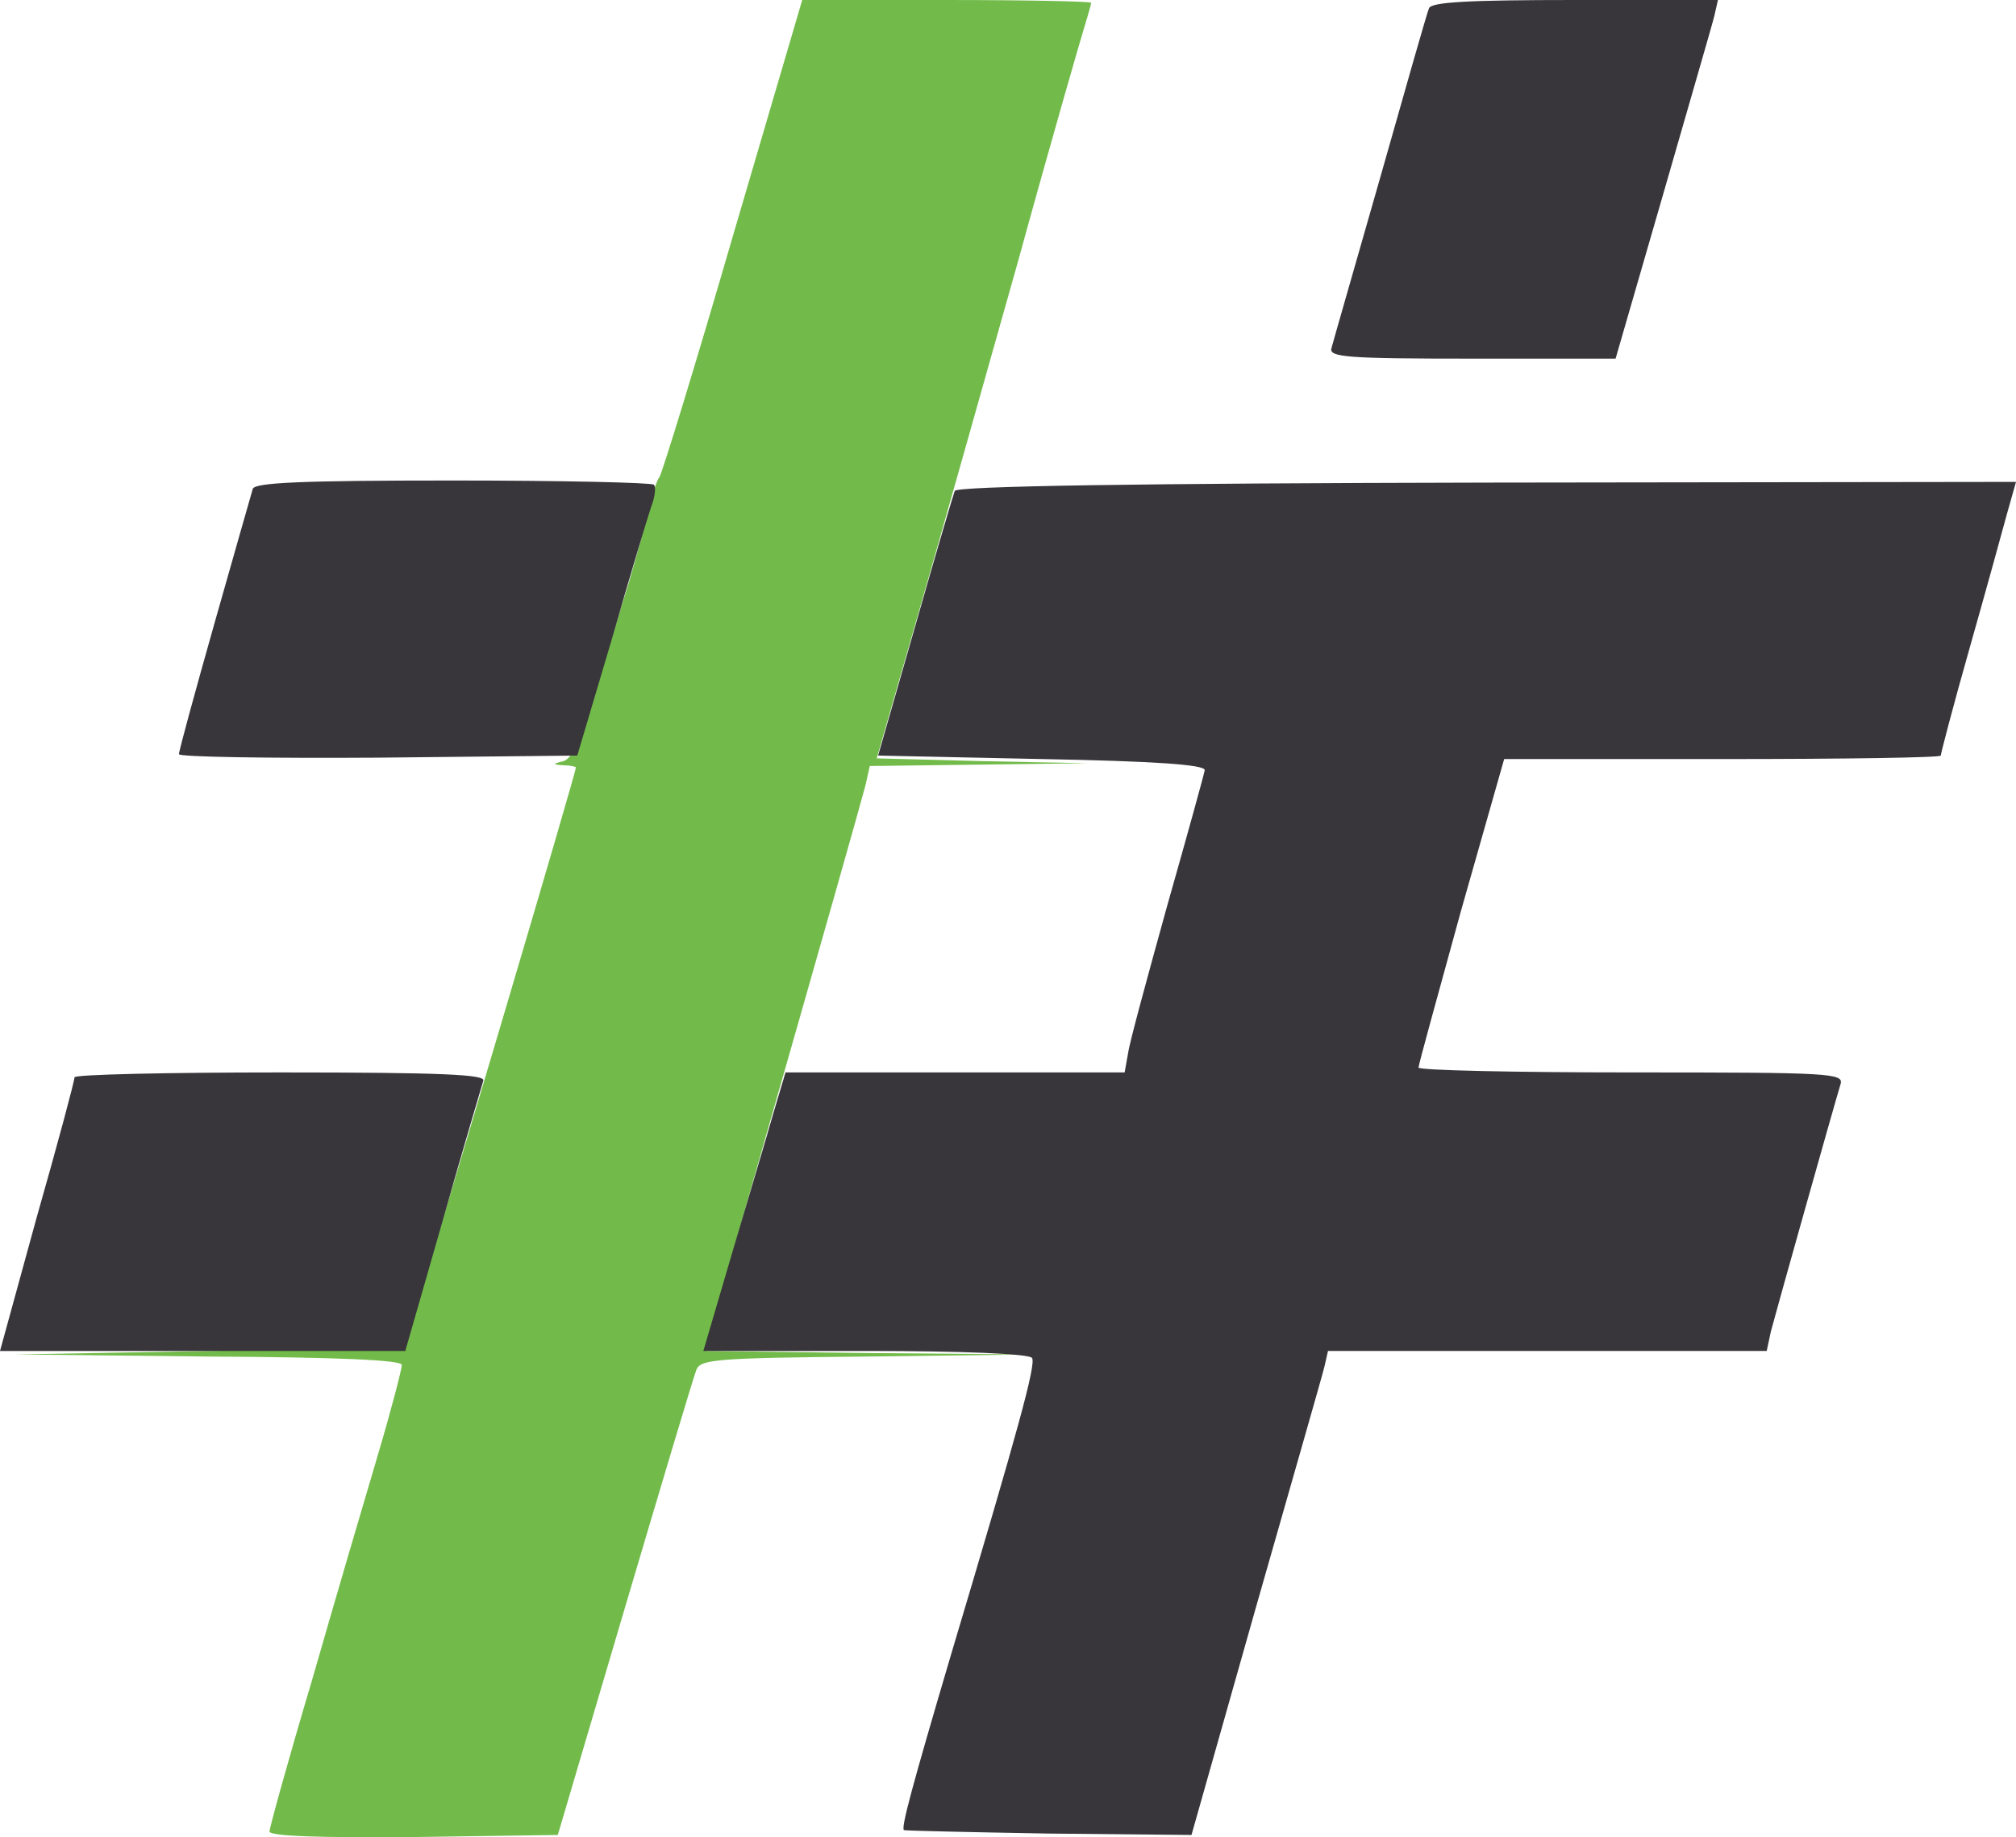
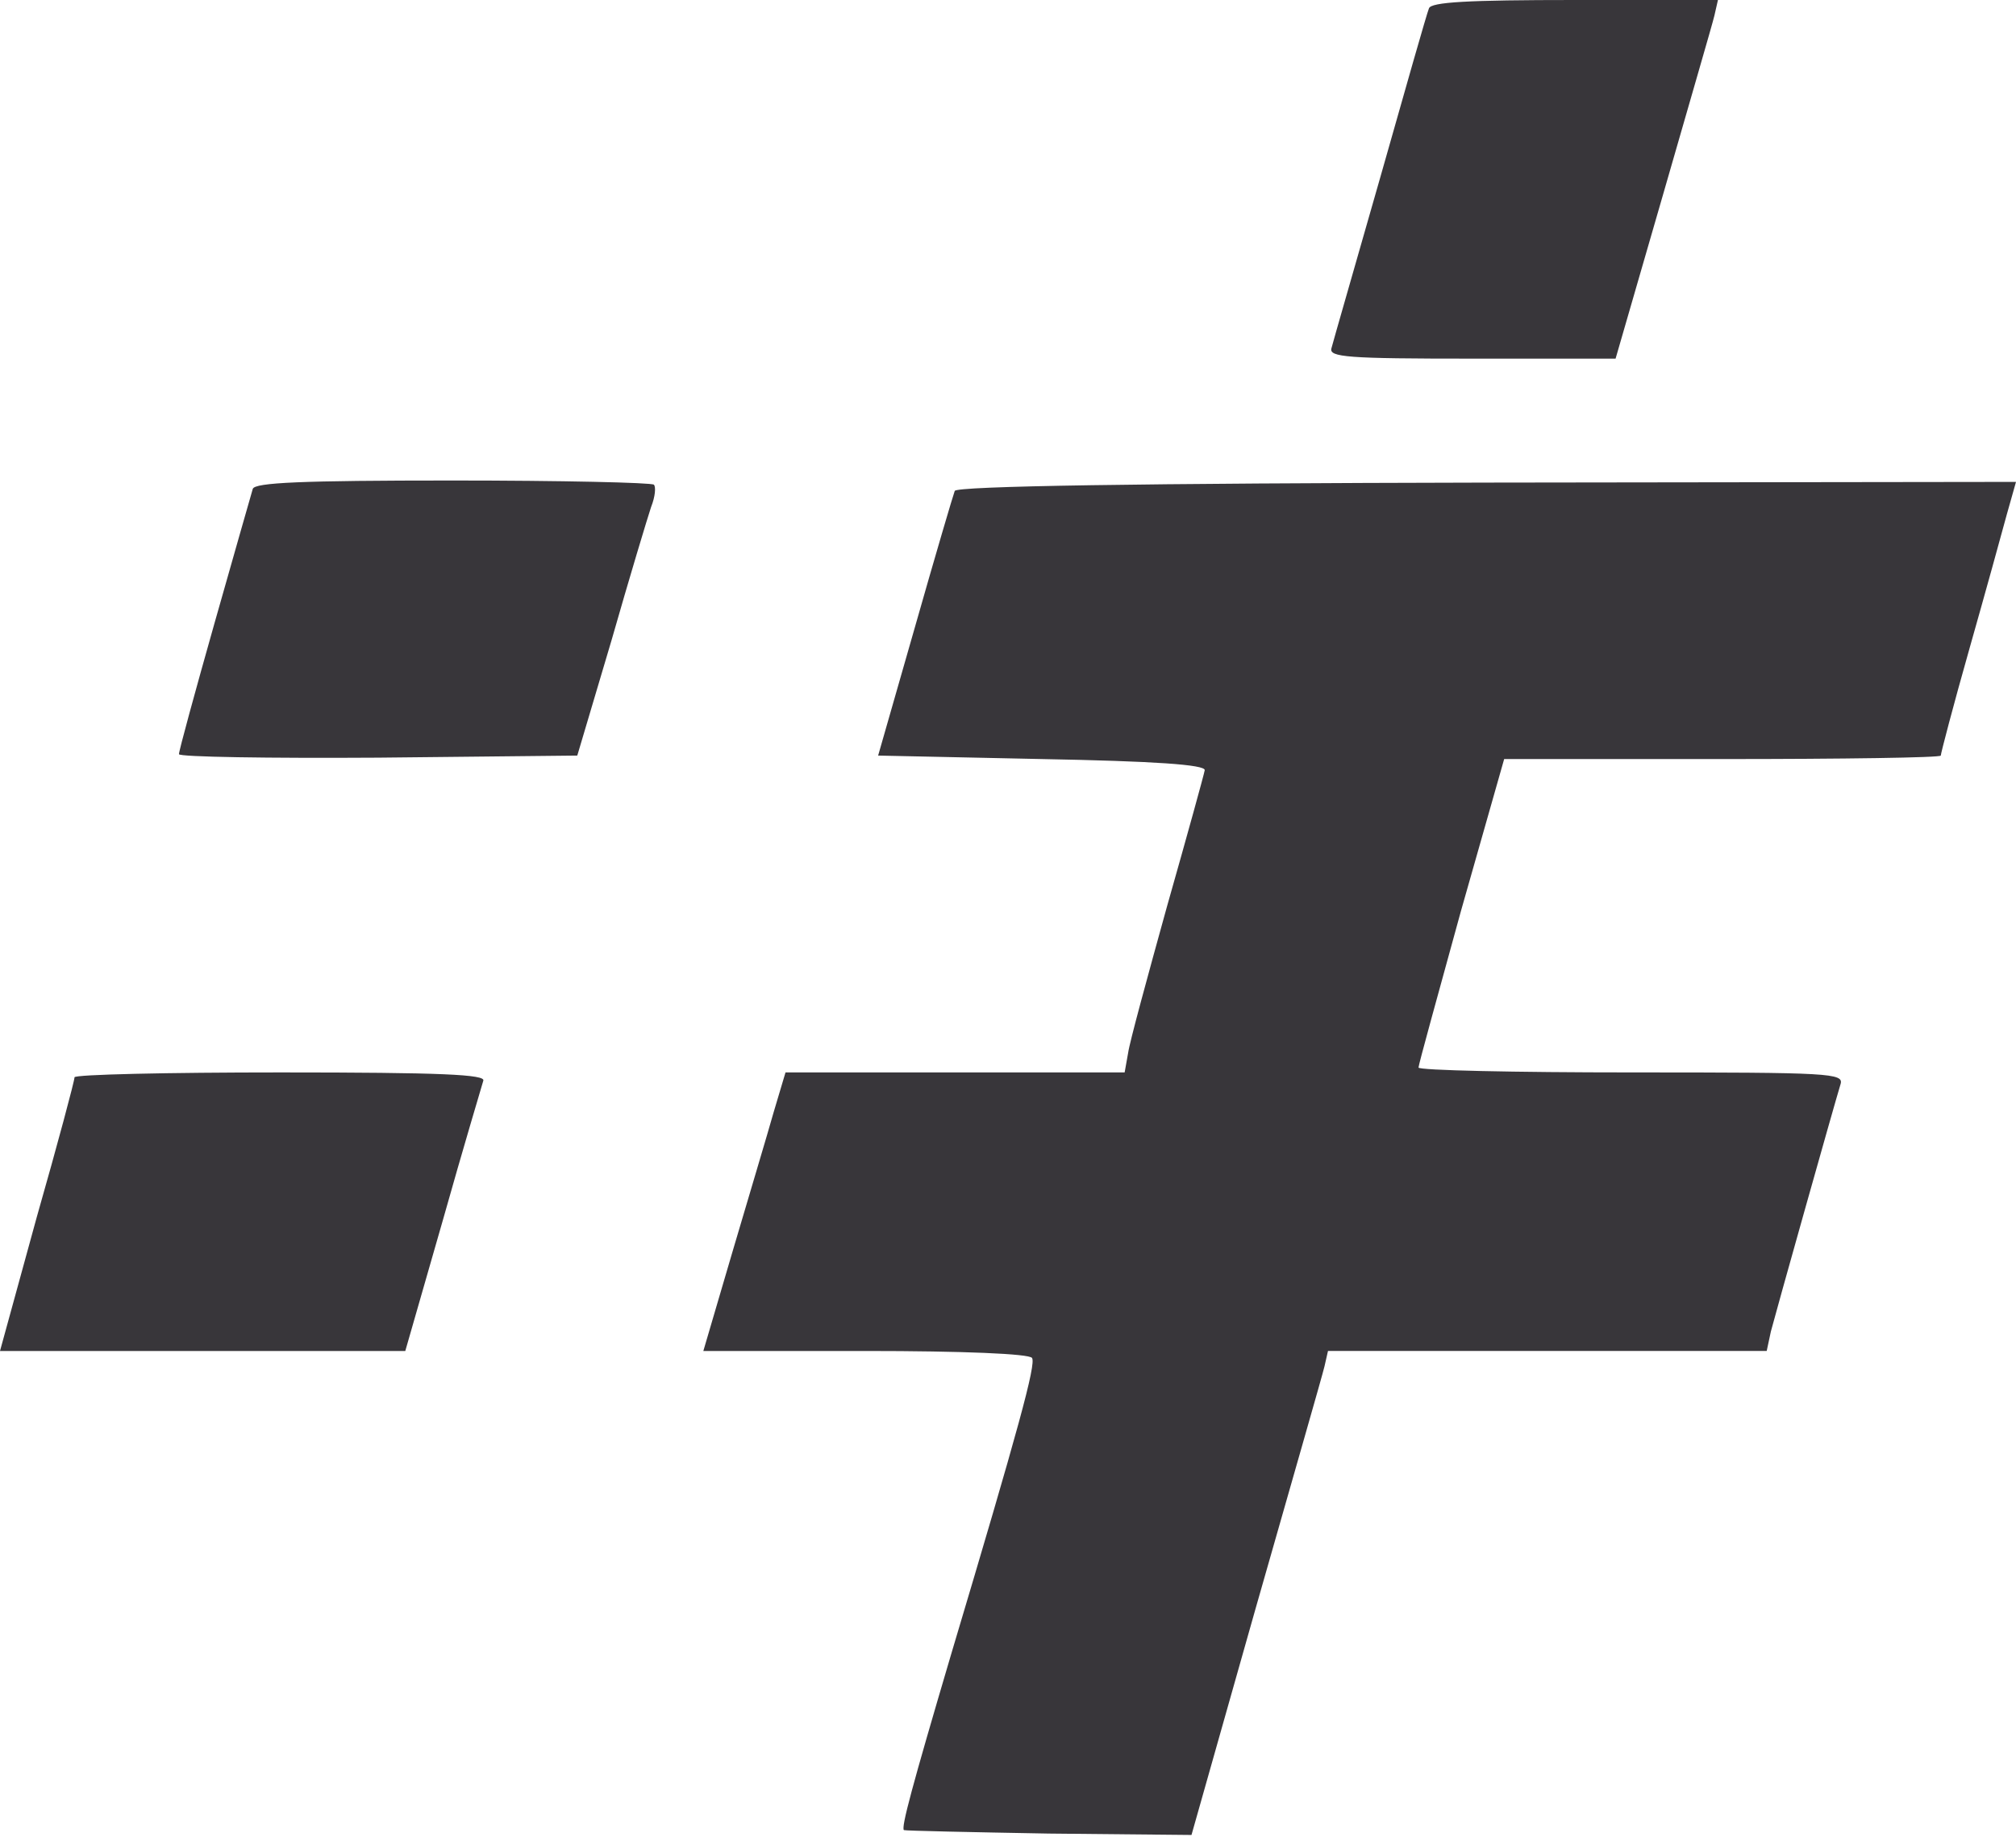
<svg xmlns="http://www.w3.org/2000/svg" width="289.5" height="263.824" viewBox="0 0 289.5 263.824">
-   <path fill="#72bb4a" d="M105.3 33.7c-5.4 18.6-10.2 34.2-10.6 34.8-.4.5-1.1 2.6-1.5 4.5s-1.8 6.9-3 11c-1.3 4.1-3.5 11.4-4.9 16.2-1.8 5.9-3.2 8.8-4.4 9.1-1.6.4-1.6.5.1.6.9 0 1.7.2 1.7.3 0 .8-18.6 63.5-23.9 80.8l-.8 2.5-27.9.5-27.9.5 27.8.3c18.5.1 27.7.5 27.7 1.2 0 .6-1.5 6.4-3.4 12.8s-6.2 21-9.5 32.5c-3.4 11.4-6.1 21.2-6.1 21.7 0 .7 7.5.9 20.7.8l20.7-.3 9.6-32.5c5.3-17.9 9.9-33.3 10.3-34.3.6-1.5 2.8-1.7 24.4-1.9l23.8-.3-23.4-.2-23.3-.3.5-2.3c.2-1.2 2.8-10.3 5.6-20.2 10.7-37.4 16-56.1 16.7-58.8l.6-2.7 15.7-.2 15.6-.2-15.1-.3-15.2-.4 5.8-20.2c3.2-11.1 9.7-34.2 14.5-51.2 4.7-17.1 9.1-32.3 9.6-33.9s.9-3.1.9-3.2c0-.2-9.3-.4-20.8-.4h-20.7z" />
  <path fill="#38363a" d="M205.2 1.2c-.3.7-3.4 11.6-7 24.3-3.6 12.6-6.8 23.7-7 24.5-.4 1.3 2.3 1.5 20.2 1.5H232l6.8-23.5c3.7-12.9 7.1-24.5 7.4-25.8l.5-2.2h-20.5c-15.5 0-20.7.3-21 1.2m-168.9 69c-.2.7-2.7 9.4-5.5 19.3s-5.1 18.3-5.1 18.8c0 .4 12.9.6 28.6.5l28.6-.3L87.8 92c2.6-9.1 5.2-17.7 5.7-19.2.6-1.5.7-2.9.4-3.2S80.6 69 65 69c-21.8 0-28.4.3-28.7 1.2m100.8.3c-.2.5-2.8 9.3-5.7 19.5l-5.3 18.5 23.5.5c16.1.3 23.5.8 23.4 1.6-.1.6-2.5 9.3-5.4 19.5-2.8 10.1-5.4 19.6-5.6 21.1l-.5 2.8h-48.7l-1.7 5.7c-.9 3.2-3.6 12.2-5.9 20L101 194h23.3c14 0 23.5.4 23.9 1 .6.9-1.9 10-11.6 42.5-5.7 19.3-7.2 24.9-6.8 25.3.2.1 9.6.3 20.8.5l20.5.2 9.2-32.5c5.1-17.9 9.6-33.5 9.9-34.8l.5-2.2h63l.6-2.8c.7-2.7 9-32.2 10-35.5.5-1.6-1.4-1.7-30-1.7-16.8 0-30.6-.3-30.6-.7s2.8-10.5 6.1-22.5L216 109h31.3c17.3 0 31.4-.2 31.4-.5s1.8-7.2 4.1-15.3 4.7-16.8 5.4-19.4l1.3-4.6-76 .1c-49.7.1-76.2.5-76.4 1.2M10.7 154.7c0 .5-2.4 9.5-5.4 20L0 194h58.2l5.4-18.8c2.9-10.3 5.6-19.3 5.8-20 .4-.9-5.9-1.2-29.1-1.2-16.3 0-29.6.3-29.6.7" />
</svg>